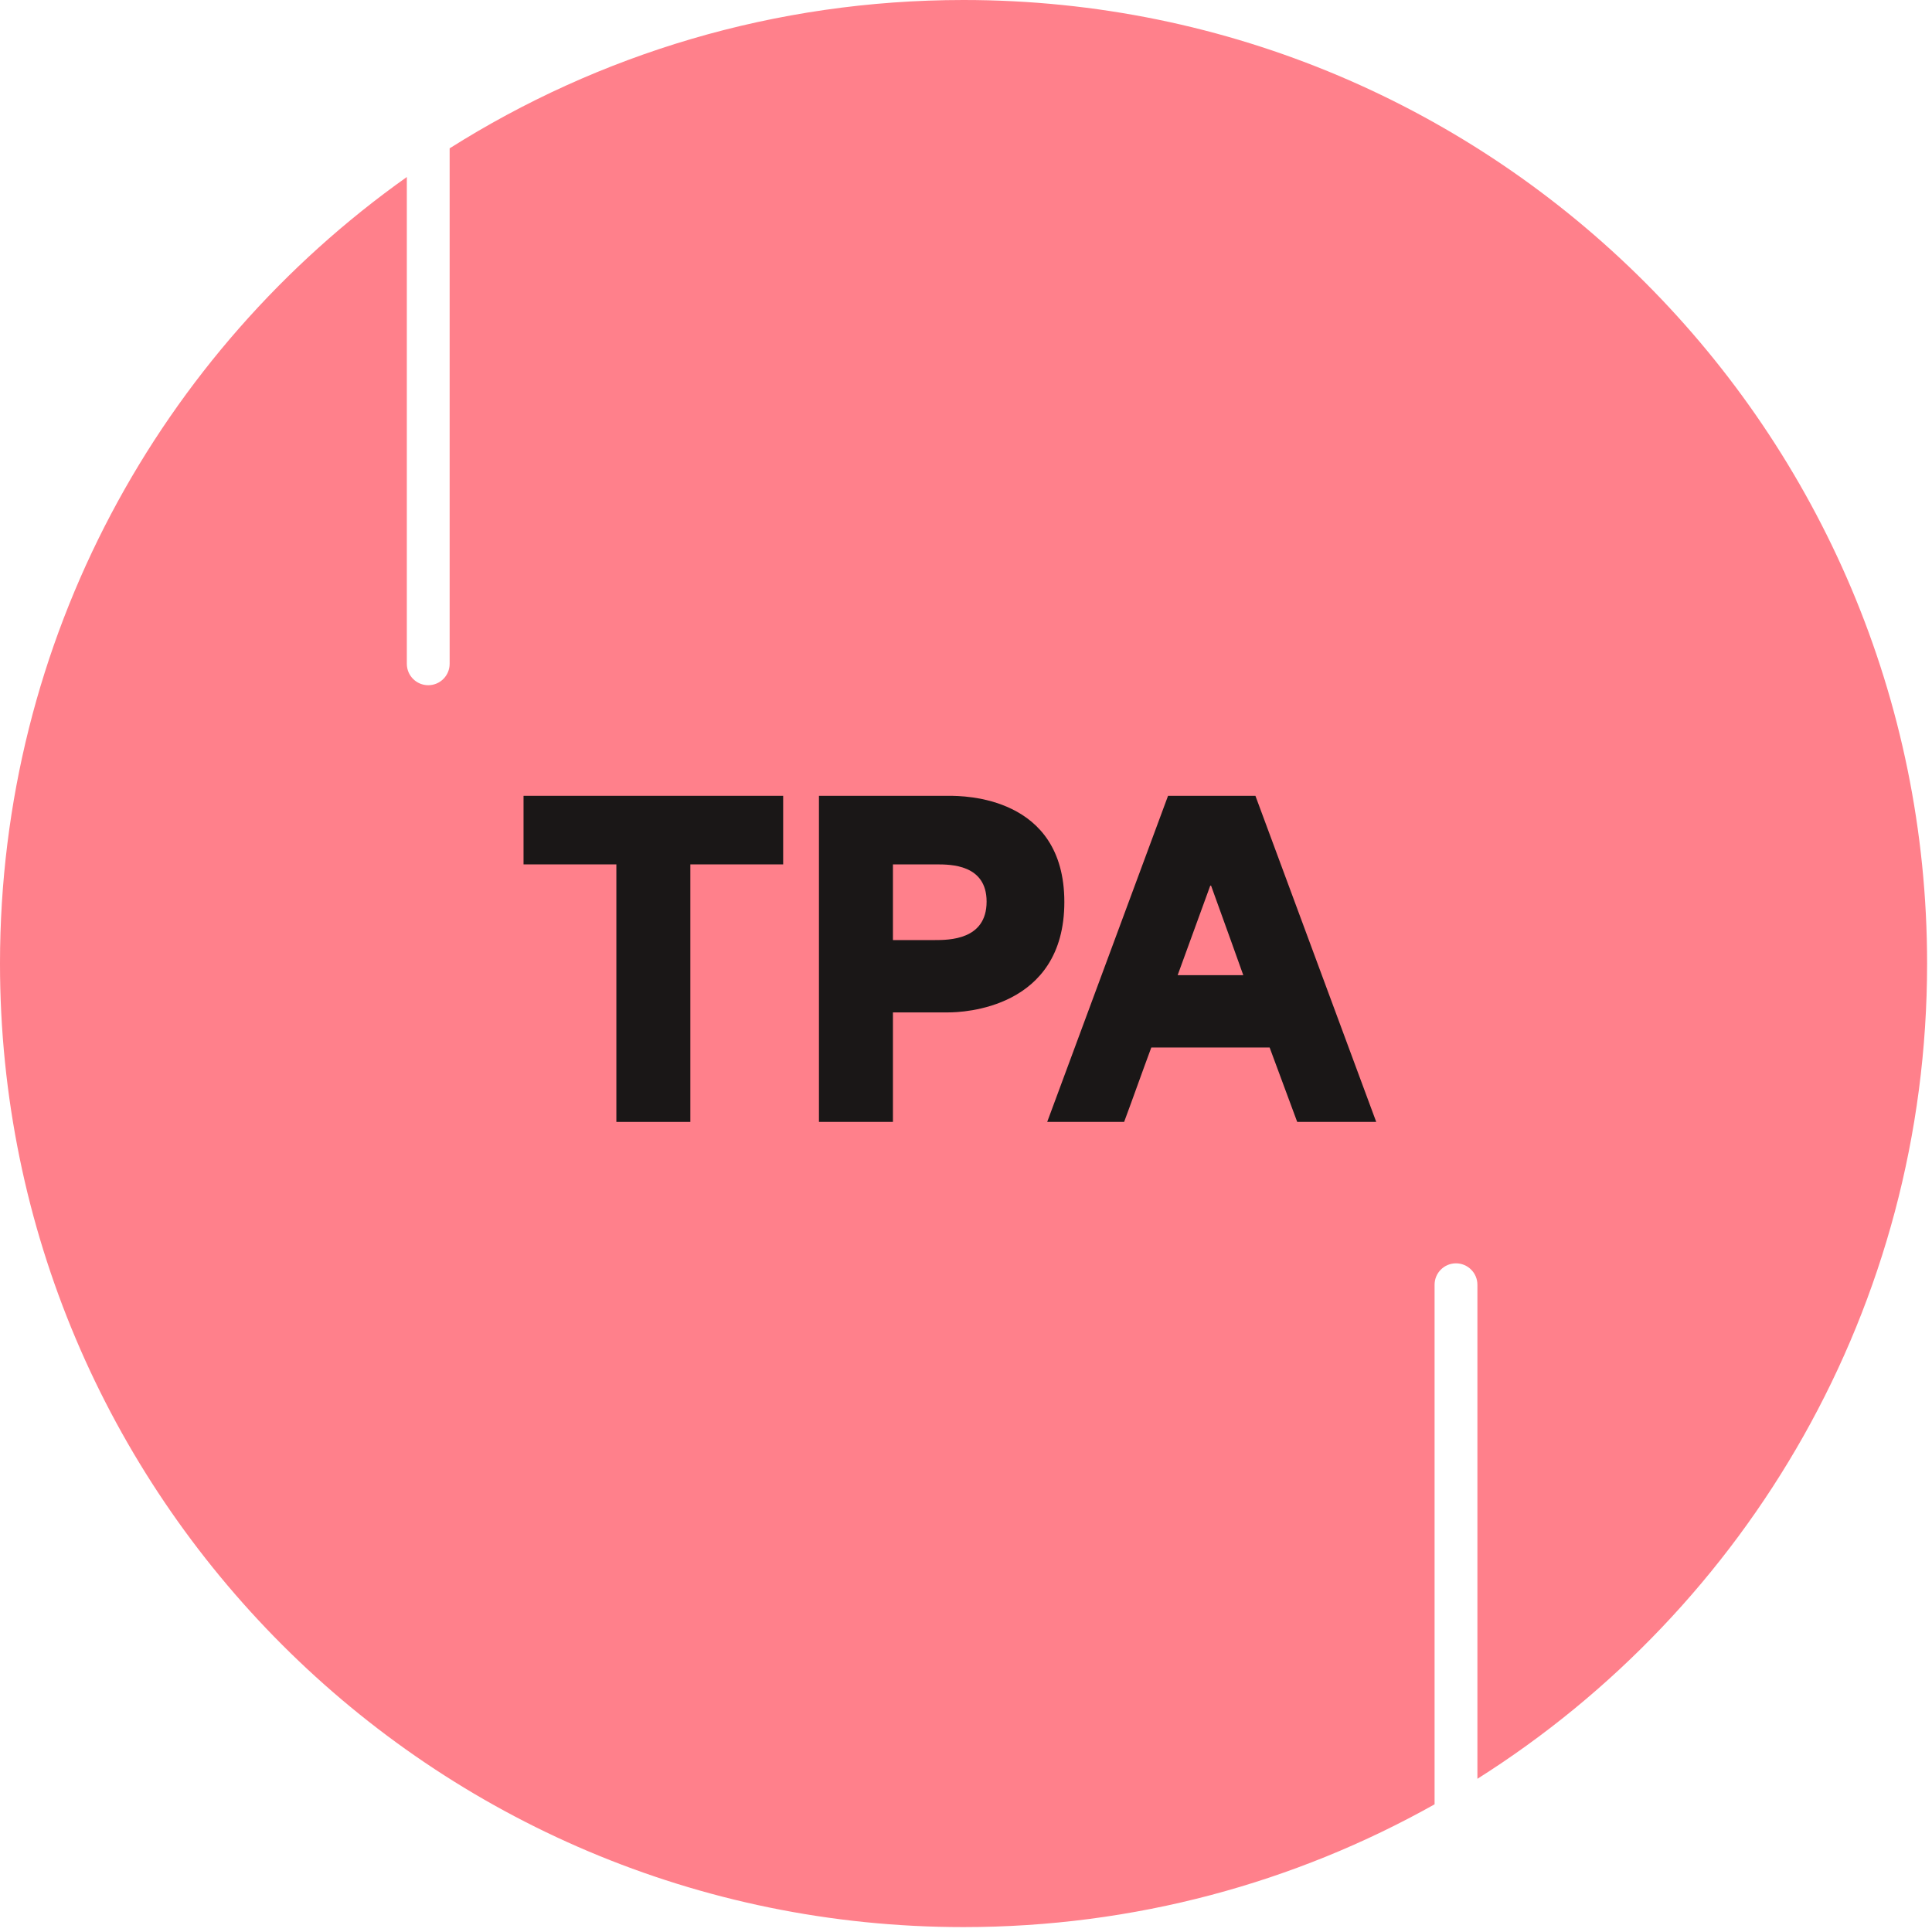
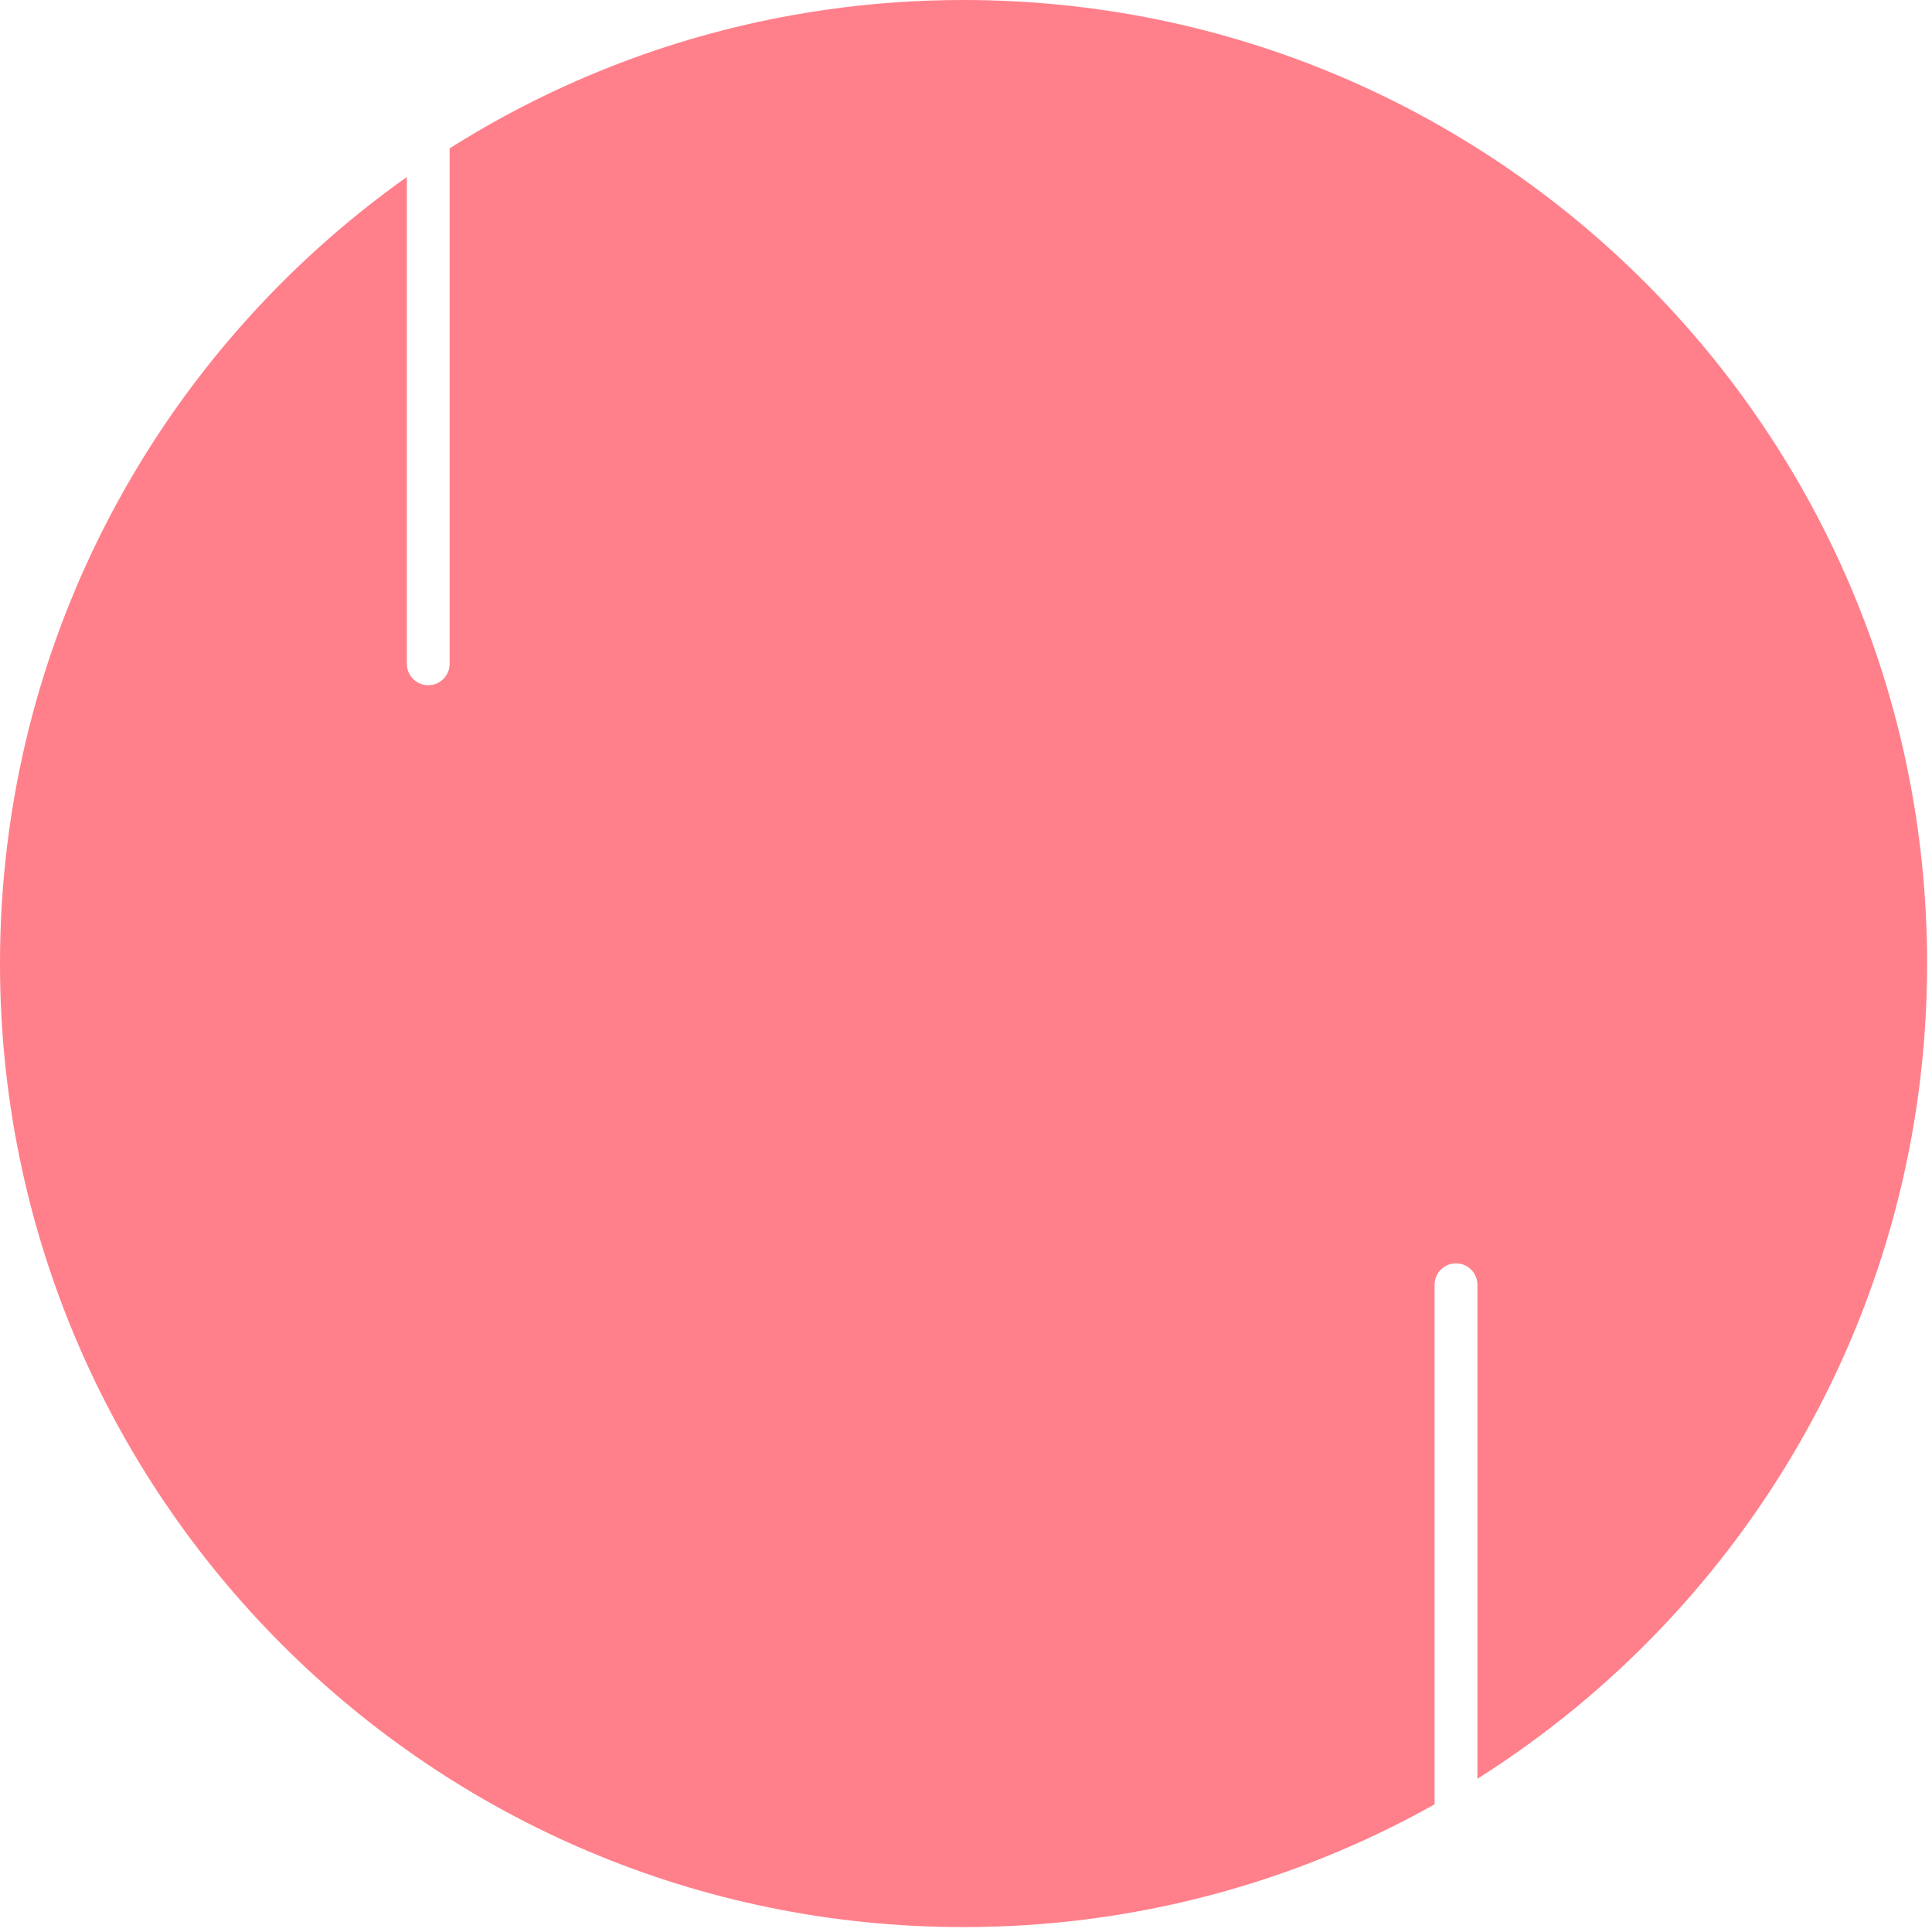
<svg xmlns="http://www.w3.org/2000/svg" width="71" height="71" viewBox="0 0 71 71" fill="none">
  <g id="TPA">
    <path id="Subtract" fill-rule="evenodd" clip-rule="evenodd" d="M52.72 66.308C47.602 69.181 41.697 70.82 35.41 70.82C15.854 70.82 0 54.966 0 35.41C0 23.476 5.904 12.92 14.951 6.505V24.395C14.951 24.829 15.303 25.181 15.738 25.181C16.172 25.181 16.524 24.829 16.524 24.395V5.451C21.99 1.998 28.467 0 35.41 0C54.966 0 70.82 15.854 70.82 35.41C70.82 48.024 64.224 59.097 54.294 65.37V47.214C54.294 46.779 53.941 46.427 53.507 46.427C53.072 46.427 52.72 46.779 52.72 47.214V66.308Z" fill="#FF808B" />
    <g id="TPA_2">
-       <path id="Vector" d="M38.484 41.23L42.925 29.246H46.136L50.576 41.23H47.672L46.658 38.495C45.214 38.495 43.754 38.495 42.31 38.495C41.972 39.402 41.649 40.323 41.311 41.23H38.484ZM43.278 35.837H45.69C45.475 35.238 45.137 34.285 44.507 32.549H44.476L43.278 35.837Z" fill="#1A1717" />
-       <path id="Vector_2" d="M30.096 41.23V29.246H34.874C35.396 29.246 39.114 29.246 39.114 33.148C39.114 37.082 35.365 37.205 34.858 37.205H32.815C32.815 38.971 32.815 39.463 32.815 41.23H30.096ZM32.815 34.547H34.336C34.874 34.547 36.257 34.547 36.257 33.133C36.257 31.766 34.935 31.766 34.413 31.766H32.815C32.815 33.502 32.815 34.101 32.815 34.547Z" fill="#1A1717" />
-       <path id="Vector_3" d="M22.651 31.766H19.24V29.246H28.781V31.766H25.37V41.23H22.651V31.766Z" fill="#1A1717" />
-     </g>
+       </g>
  </g>
</svg>